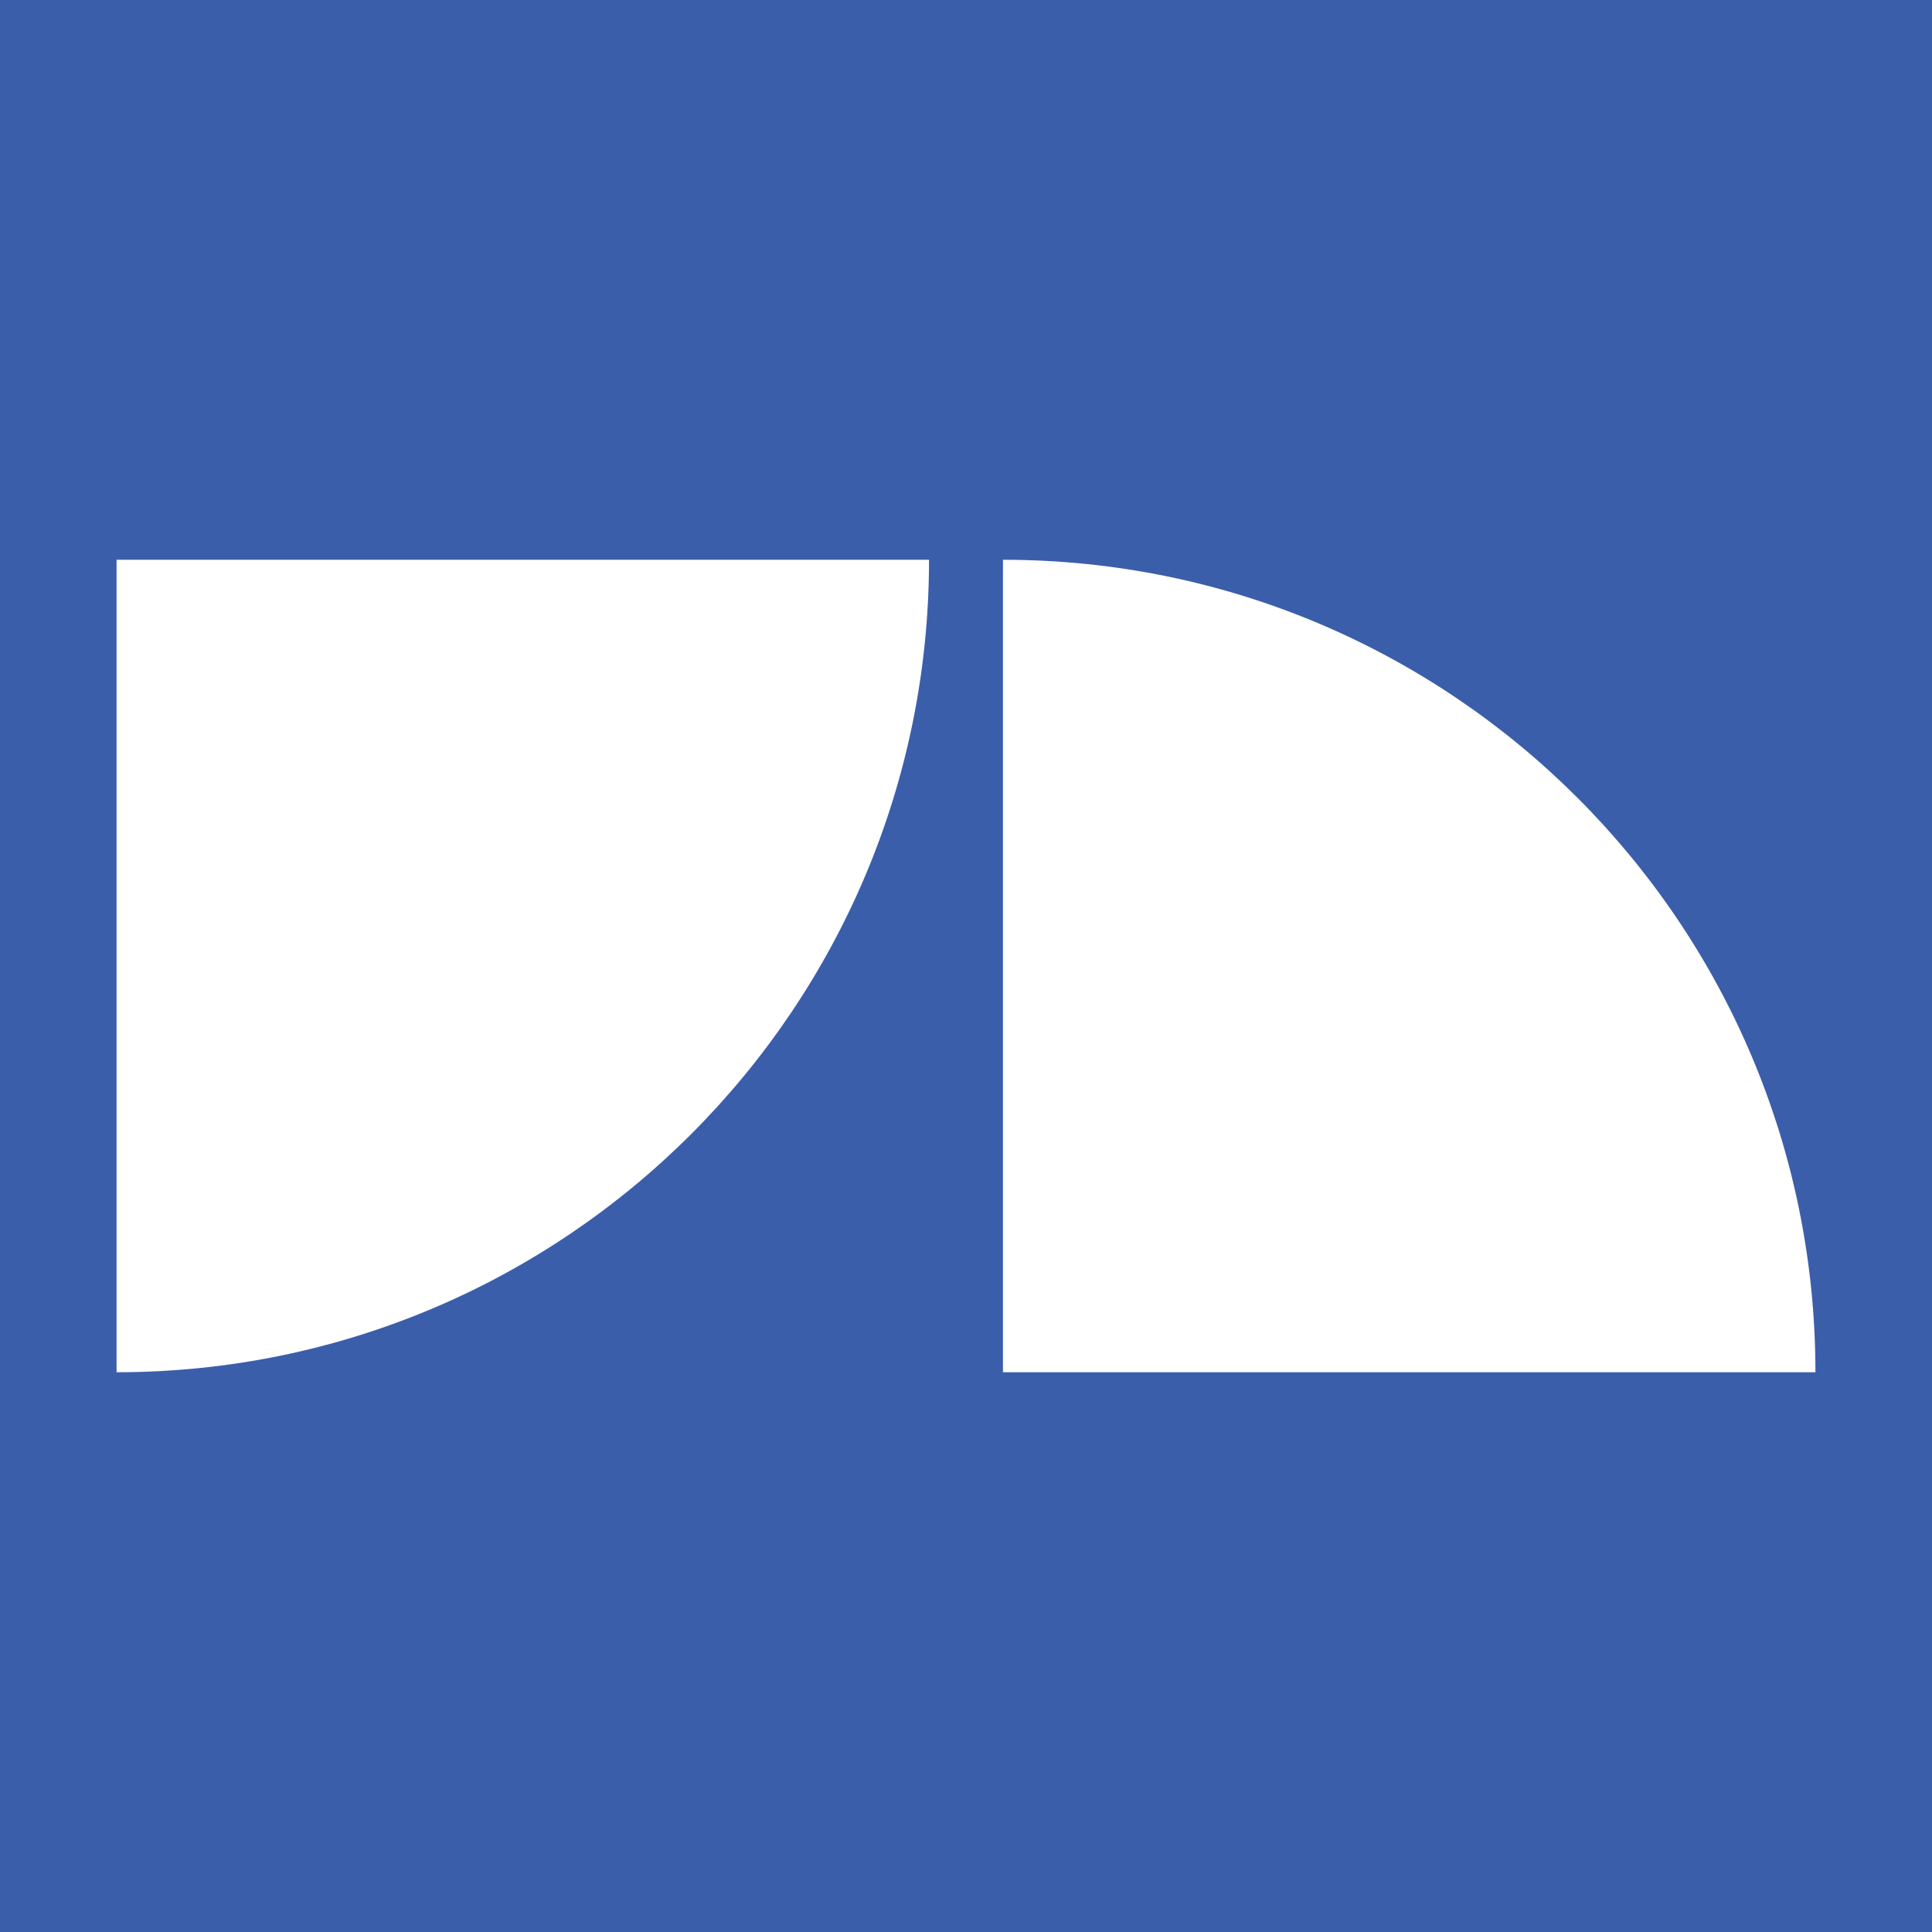
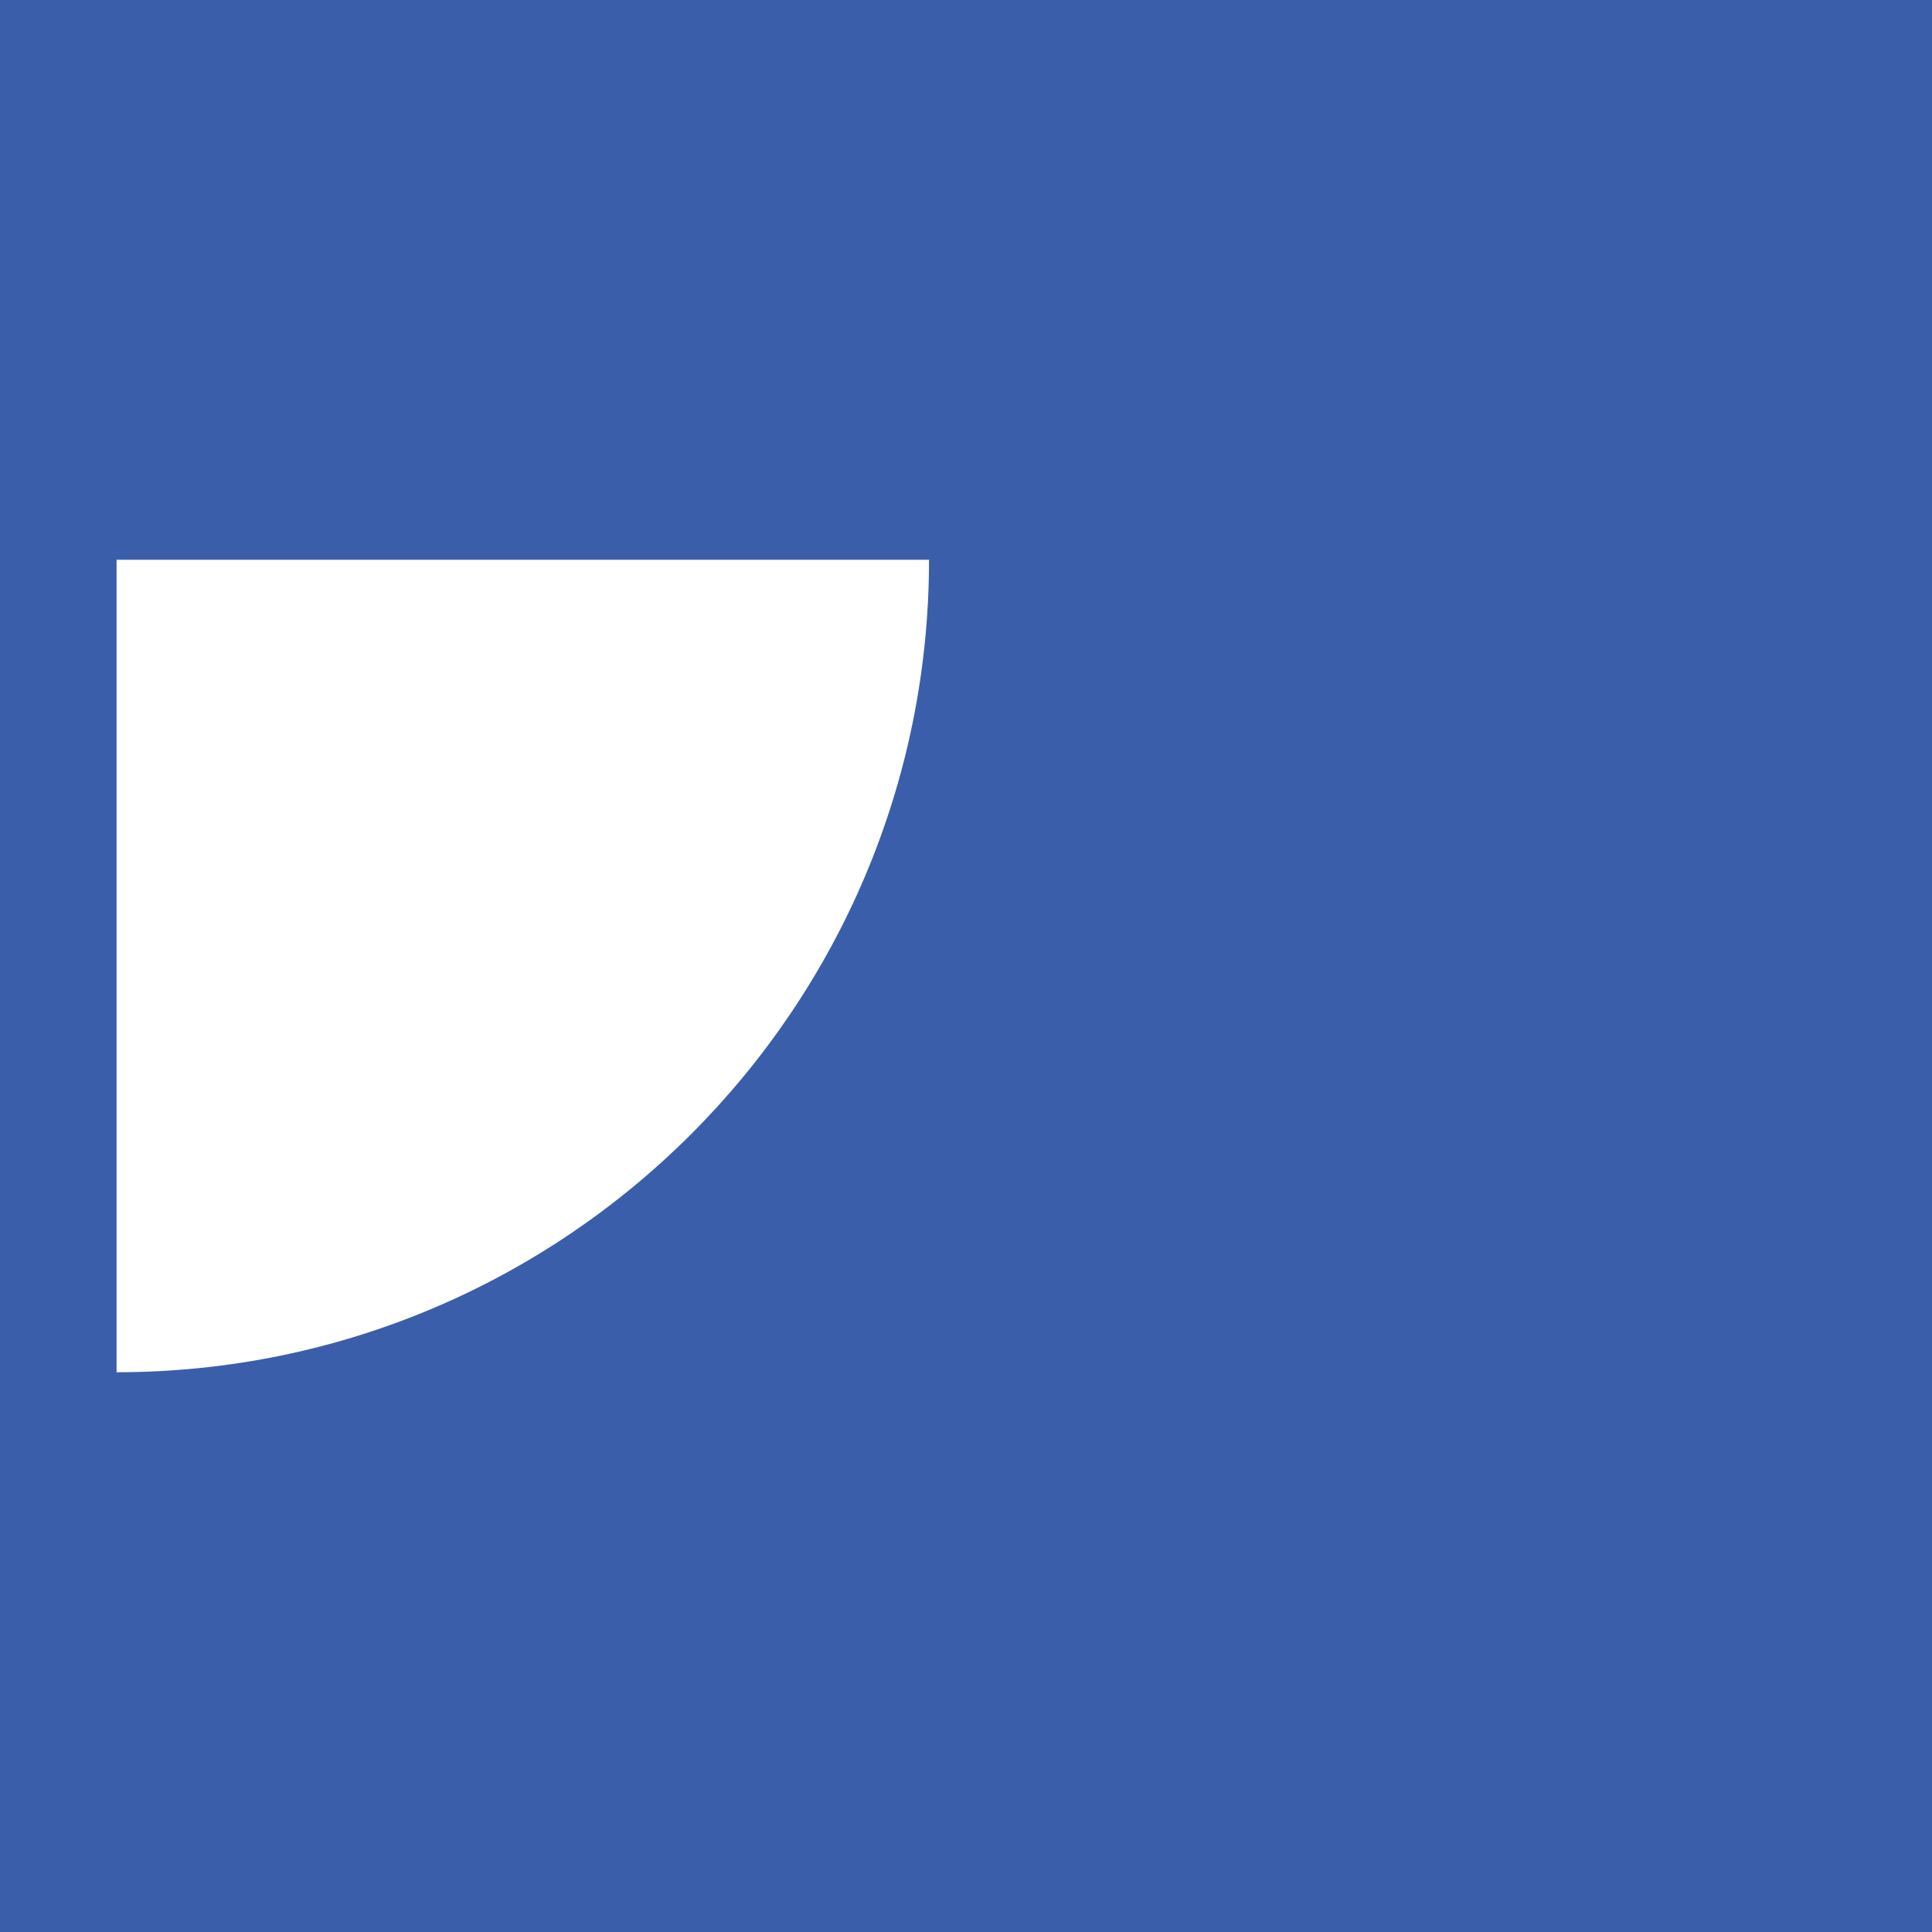
<svg xmlns="http://www.w3.org/2000/svg" id="Layer_1" viewBox="0 0 300 300">
  <defs>
    <style>.cls-1{fill:#3b5eab;}.cls-2{fill:#fff;fill-rule:evenodd;}</style>
  </defs>
  <rect class="cls-1" x="-20" y="-20" width="340" height="340" />
  <path id="Path" class="cls-2" d="m144.26,86.92H18.1v126.16c69.67,0,126.15-56.49,126.16-126.16Z" />
-   <path id="Path-2" class="cls-2" d="m155.74,86.92v126.16h126.16c0-69.67-56.49-126.15-126.16-126.16Z" />
</svg>